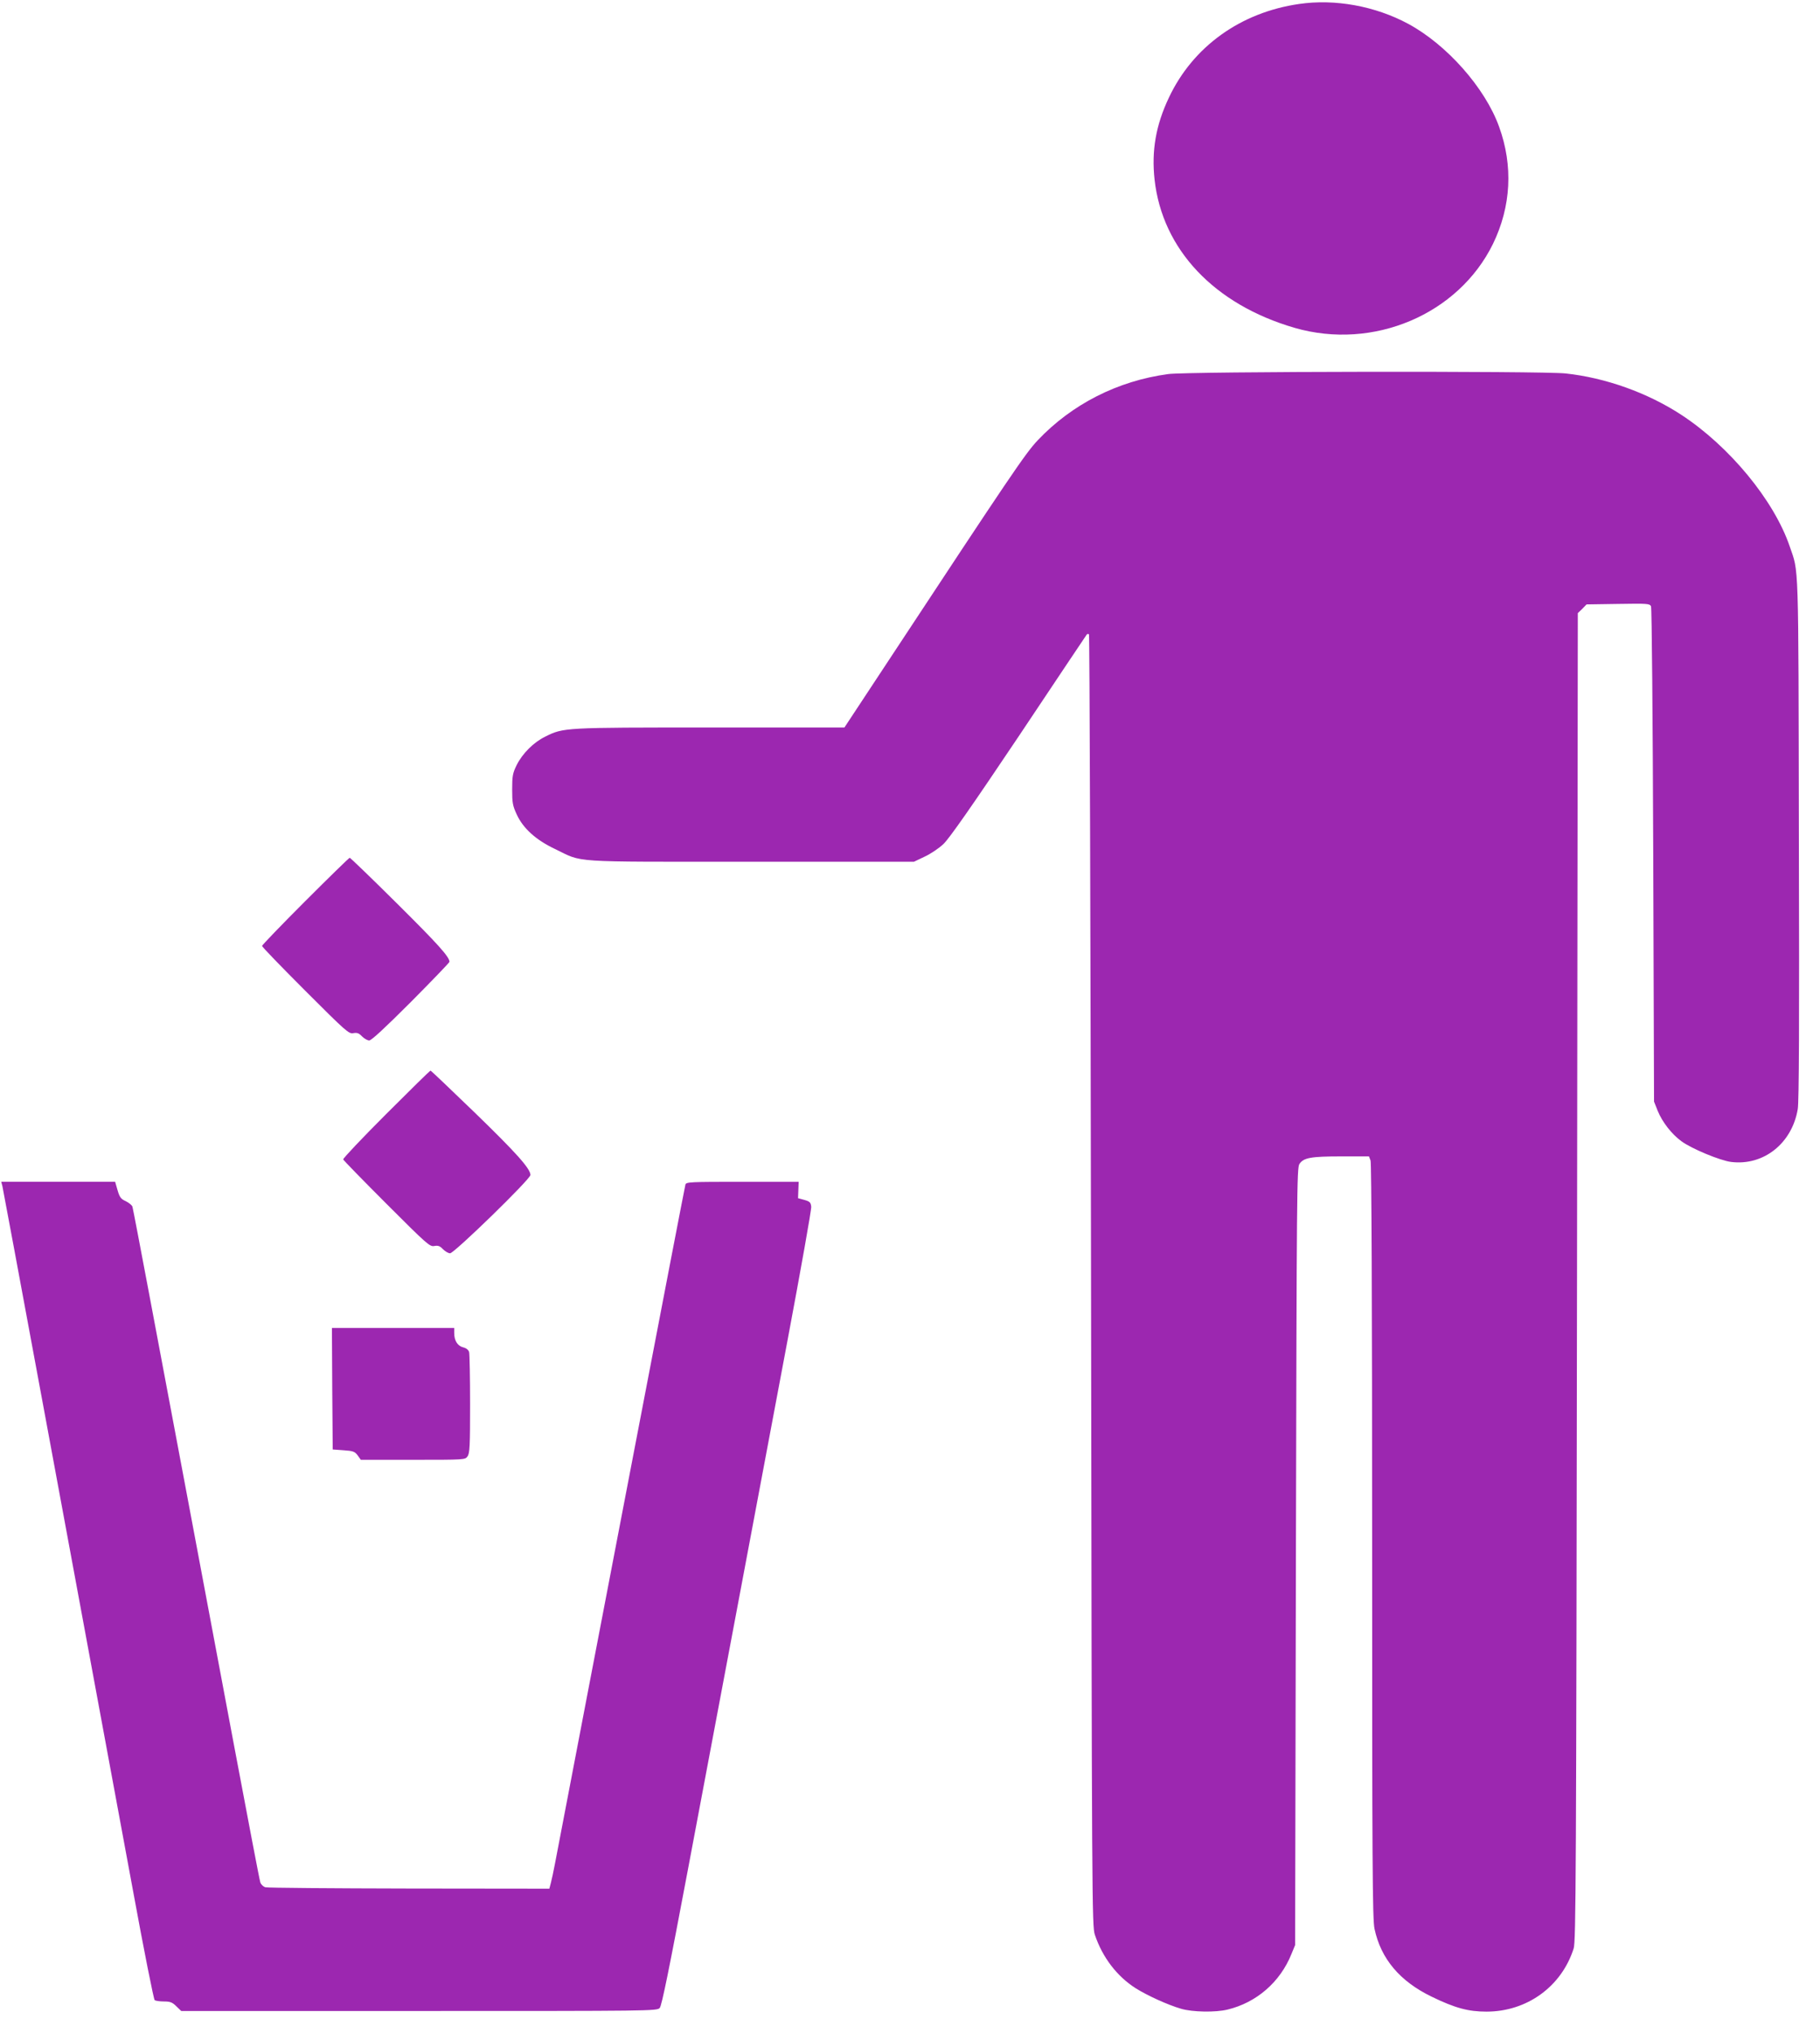
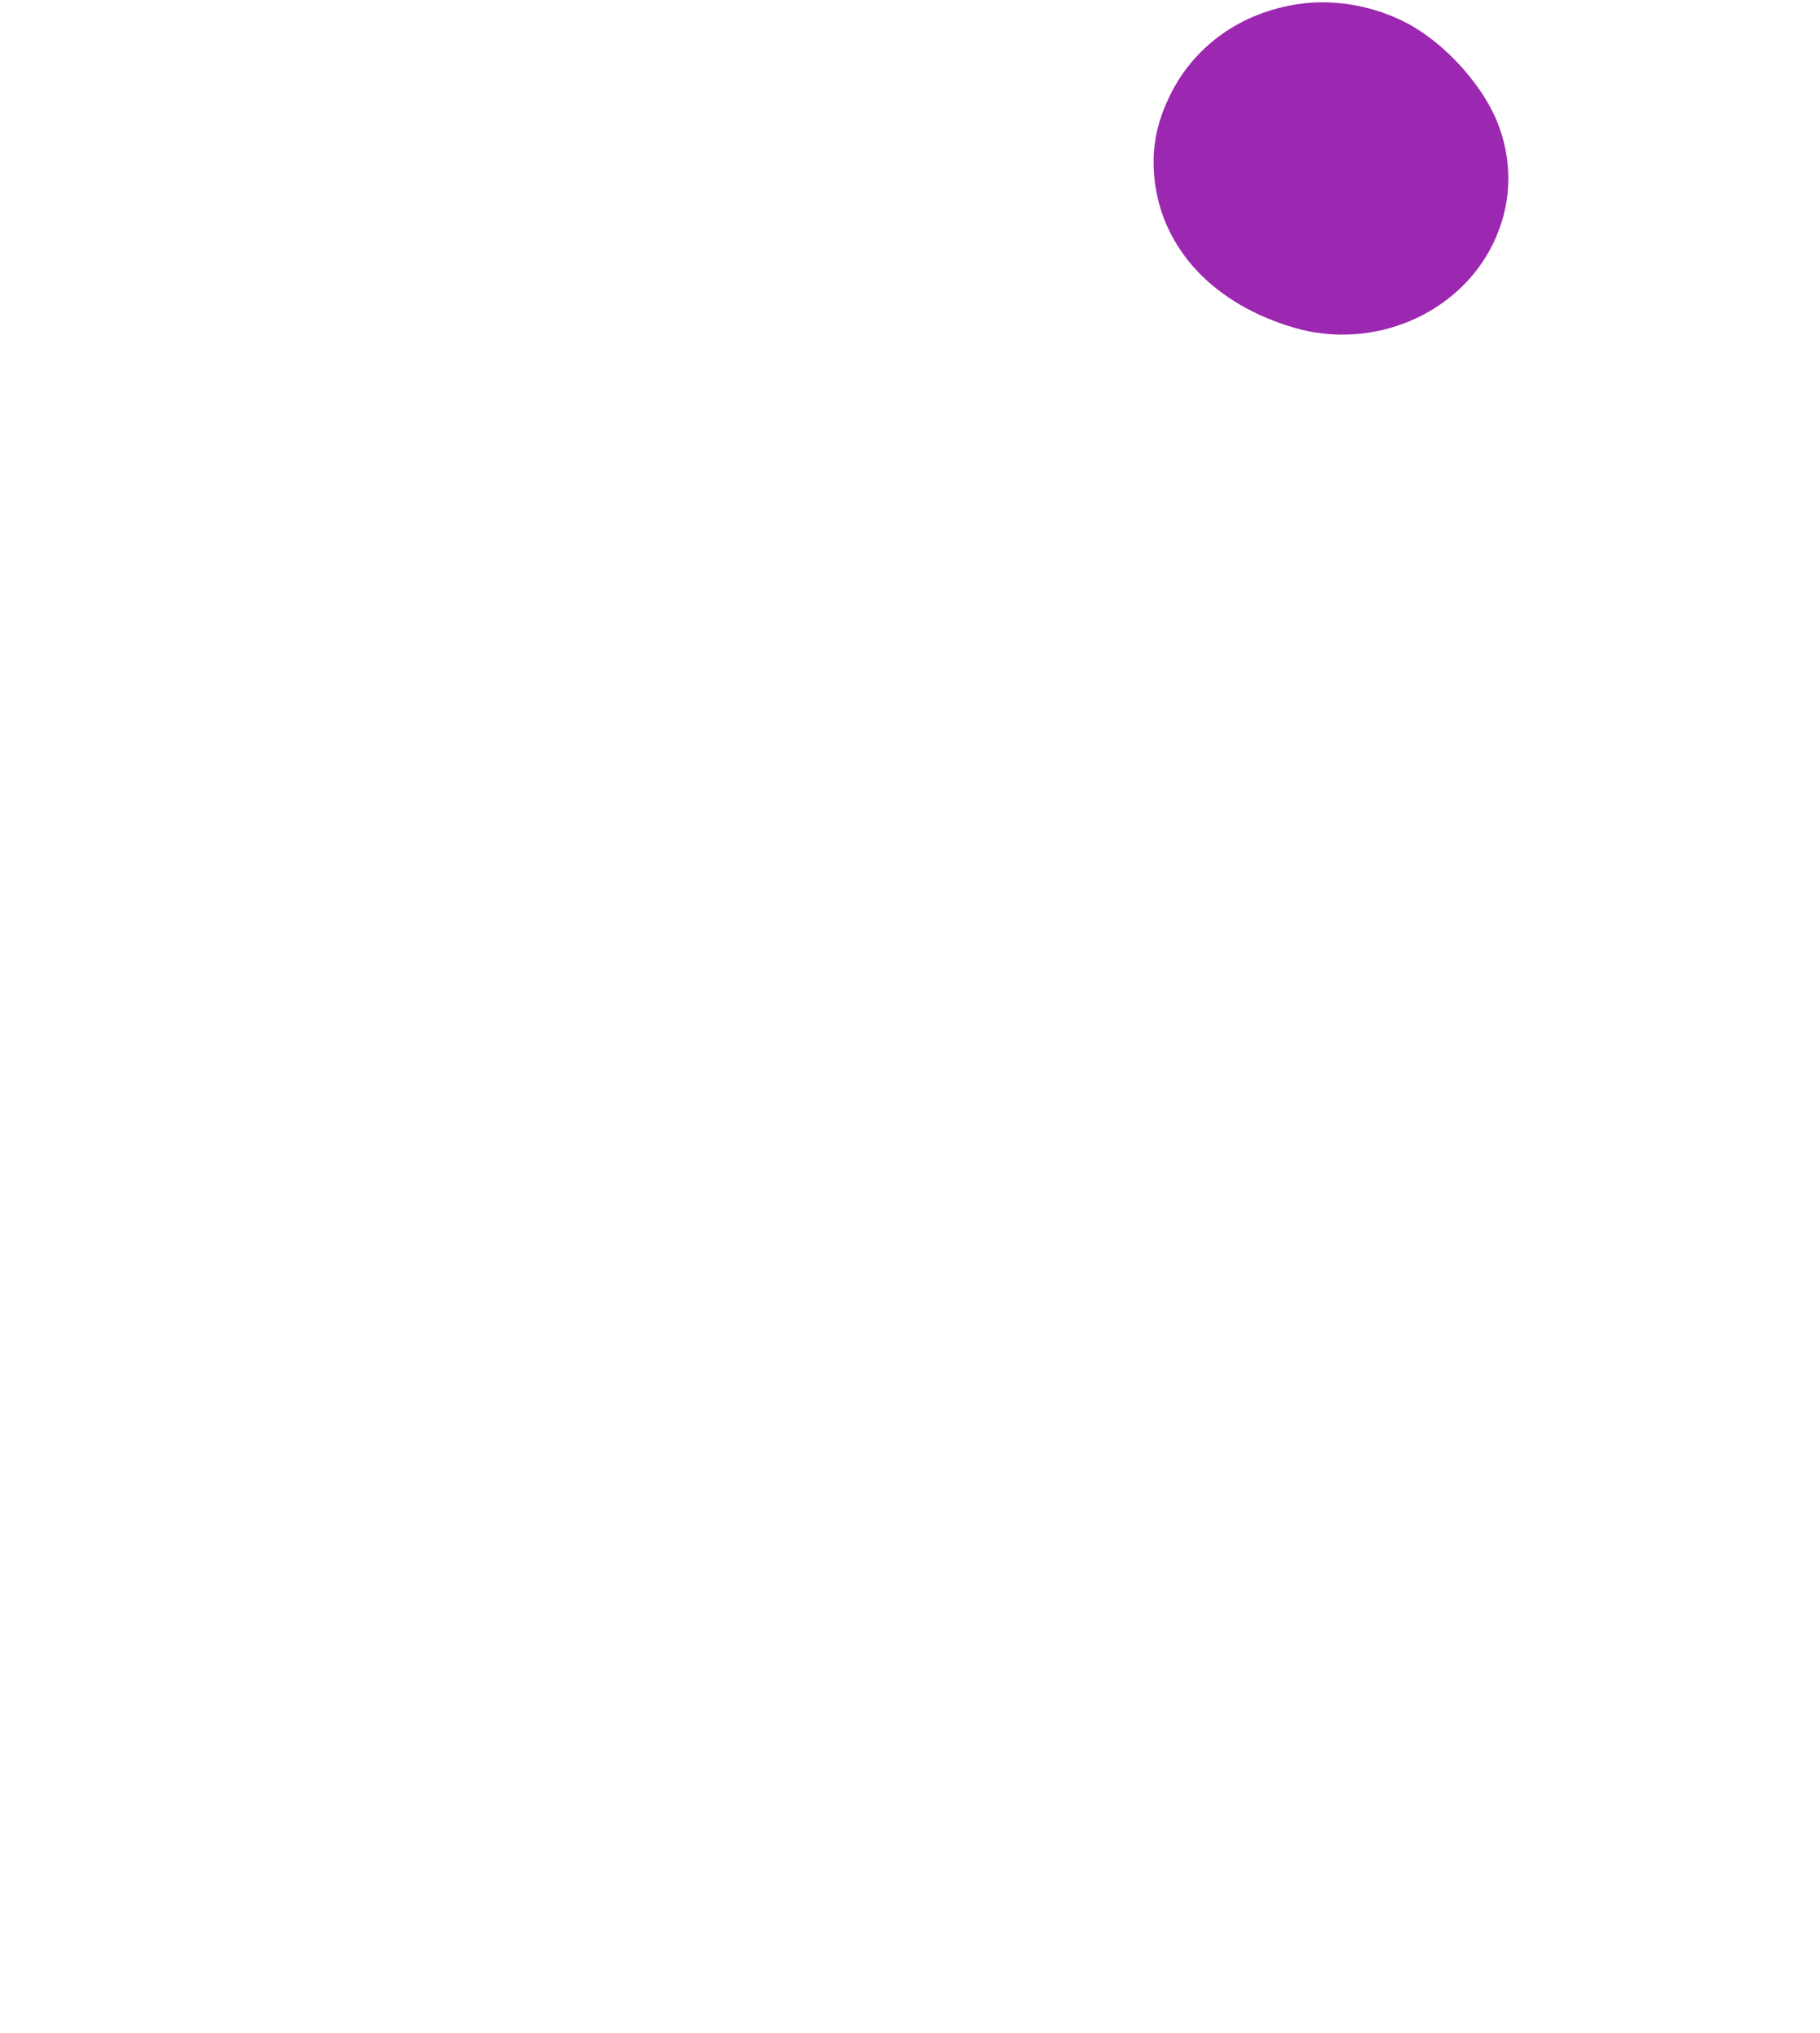
<svg xmlns="http://www.w3.org/2000/svg" version="1.0" width="1146pt" height="1280pt" viewBox="0 0 1146 1280" preserveAspectRatio="xMidYMid meet">
  <g transform="translate(0,1280) scale(0.1,-0.1)" fill="#9c27b0" stroke="none">
    <path d="M8180 12775 c-369 -53 -669 -269 -820 -590 -82 -173 -110 -334 -90 -516 49 -440 376 -786 882 -933 495 -143 1031 84 1249 529 114 235 128 491 38 738 -88 244 -329 516 -572 647 -208 112 -461 158 -687 125z" />
-     <path d="M7355 10445 c-318 -43 -606 -190 -821 -417 -79 -84 -169 -218 -938 -1385 l-279 -423 -846 0 c-921 0 -922 0 -1037 -57 -74 -36 -144 -106 -181 -180 -25 -51 -28 -69 -28 -153 0 -84 3 -102 29 -158 40 -87 121 -160 239 -216 184 -88 71 -81 1232 -81 l1030 0 67 32 c37 17 91 53 119 80 36 34 178 237 473 677 231 347 424 634 428 640 4 6 11 7 15 2 4 -4 10 -1835 13 -4069 5 -3928 6 -4064 24 -4117 48 -143 140 -263 259 -338 72 -45 201 -104 284 -128 71 -21 216 -24 293 -5 182 44 331 173 402 350 l23 56 5 2445 c5 2303 6 2447 22 2472 26 40 73 48 266 48 l172 0 10 -26 c6 -16 10 -881 10 -2397 0 -2032 2 -2382 15 -2440 40 -188 159 -330 360 -427 148 -72 231 -94 345 -94 255 0 473 158 549 398 14 46 16 420 21 4228 l5 4178 28 27 27 28 199 3 c184 3 199 2 207 -15 5 -10 11 -701 14 -1568 l5 -1550 23 -58 c29 -71 88 -147 150 -192 64 -47 245 -122 313 -130 204 -25 383 117 419 333 8 48 10 538 7 1707 -3 1787 0 1665 -58 1836 -99 290 -380 630 -683 828 -213 139 -477 233 -728 260 -146 16 -2385 13 -2503 -4z" />
-     <path d="M1922 7127 c-149 -149 -272 -277 -272 -282 0 -6 123 -133 273 -283 257 -257 274 -272 302 -266 24 4 35 0 54 -20 14 -14 34 -26 46 -26 14 0 100 80 263 243 133 134 242 247 242 252 0 31 -71 110 -331 368 -159 158 -293 287 -297 287 -4 0 -130 -123 -280 -273z" />
-     <path d="M2431 5786 c-150 -150 -272 -279 -270 -285 2 -6 126 -133 274 -281 255 -255 272 -270 300 -264 24 4 35 0 54 -20 14 -14 34 -26 45 -26 27 1 506 467 506 493 0 40 -92 142 -352 394 -150 145 -274 263 -277 263 -4 0 -129 -123 -280 -274z" />
-     <path d="M15 5333 c6 -24 413 -2222 822 -4433 69 -377 131 -688 137 -692 6 -4 32 -8 58 -8 39 0 53 -5 78 -30 l31 -30 1498 0 c1460 0 1498 0 1515 19 13 14 60 247 177 868 88 466 231 1228 319 1693 87 465 227 1207 310 1648 83 442 150 818 148 835 -3 27 -8 33 -43 43 l-40 11 2 52 2 51 -354 0 c-328 0 -354 -1 -359 -17 -4 -15 -130 -669 -336 -1743 -27 -140 -144 -750 -260 -1355 -116 -605 -218 -1136 -226 -1180 -8 -44 -20 -97 -25 -117 l-10 -38 -882 1 c-485 1 -893 4 -906 8 -14 4 -28 18 -32 31 -5 14 -78 399 -164 855 -86 457 -219 1165 -296 1575 -77 410 -185 984 -240 1275 -55 292 -102 538 -105 548 -3 10 -22 25 -42 35 -31 14 -39 25 -52 70 l-15 52 -358 0 -359 0 7 -27z" />
-     <path d="M2092 4058 l3 -383 68 -5 c60 -4 71 -8 89 -32 l20 -28 328 0 c328 0 329 0 344 22 14 19 16 67 16 328 0 168 -3 315 -6 328 -4 14 -18 25 -38 30 -35 9 -56 42 -56 90 l0 32 -385 0 -385 0 2 -382z" />
  </g>
</svg>